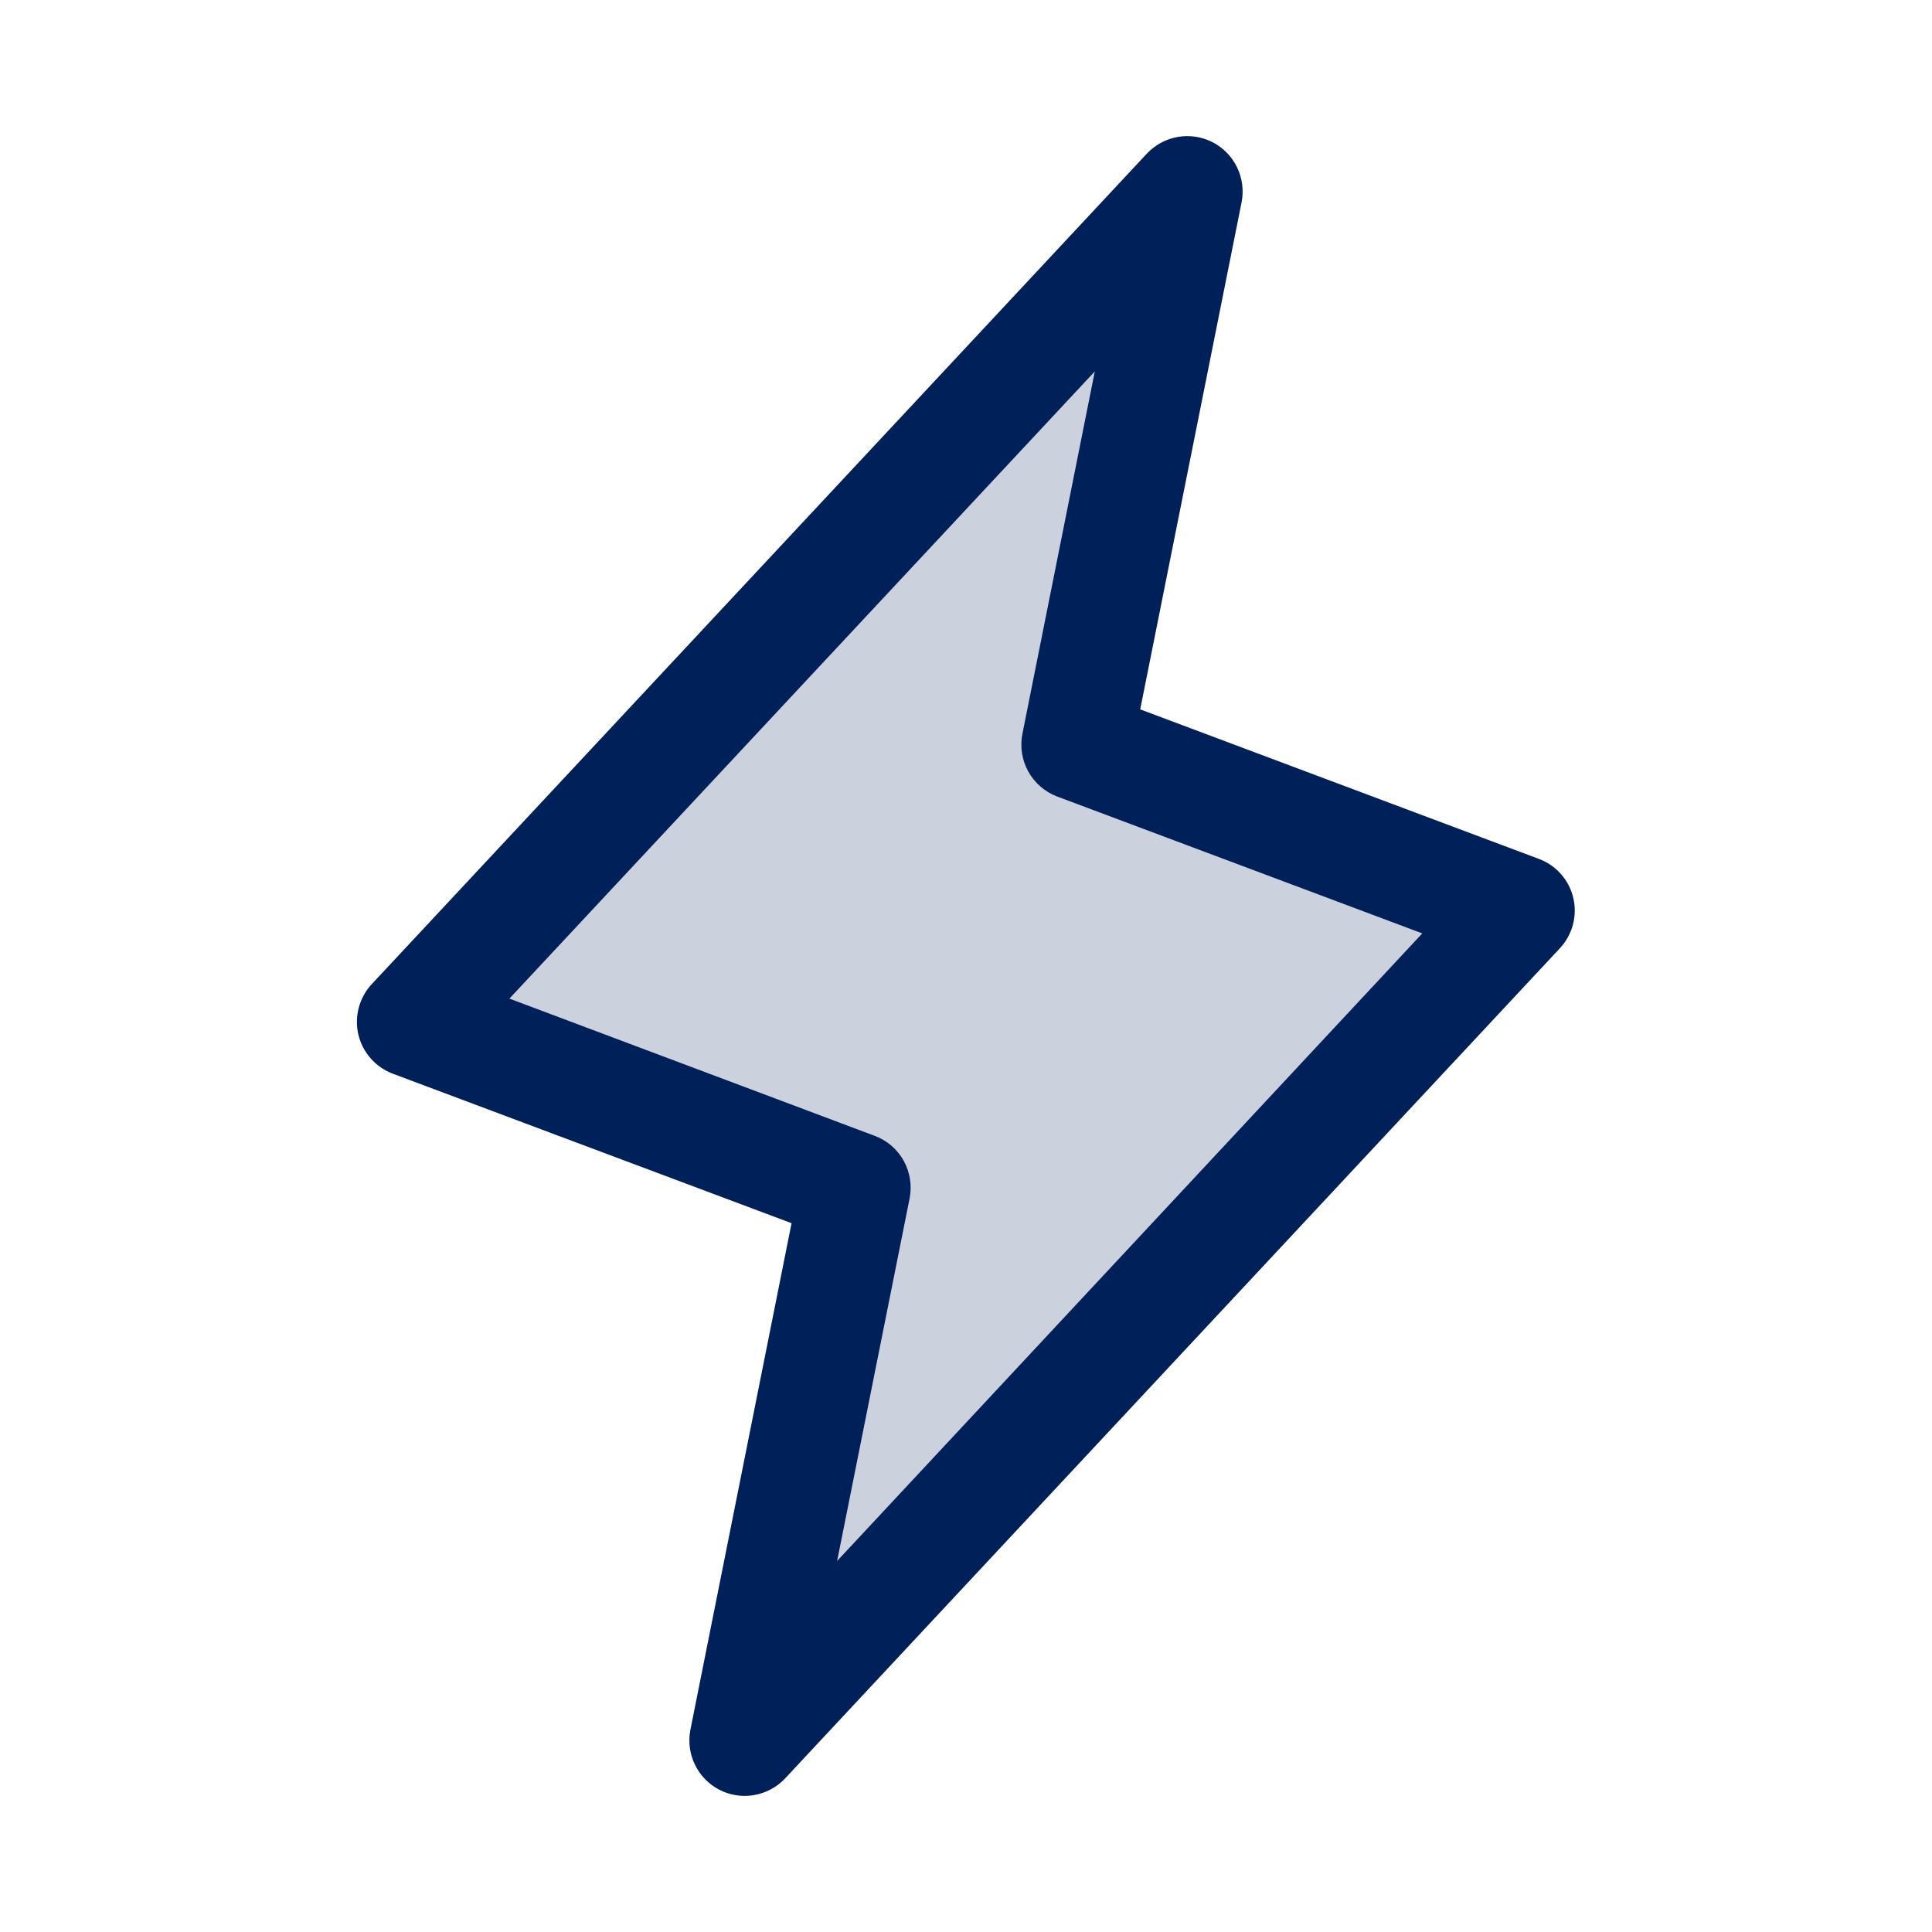
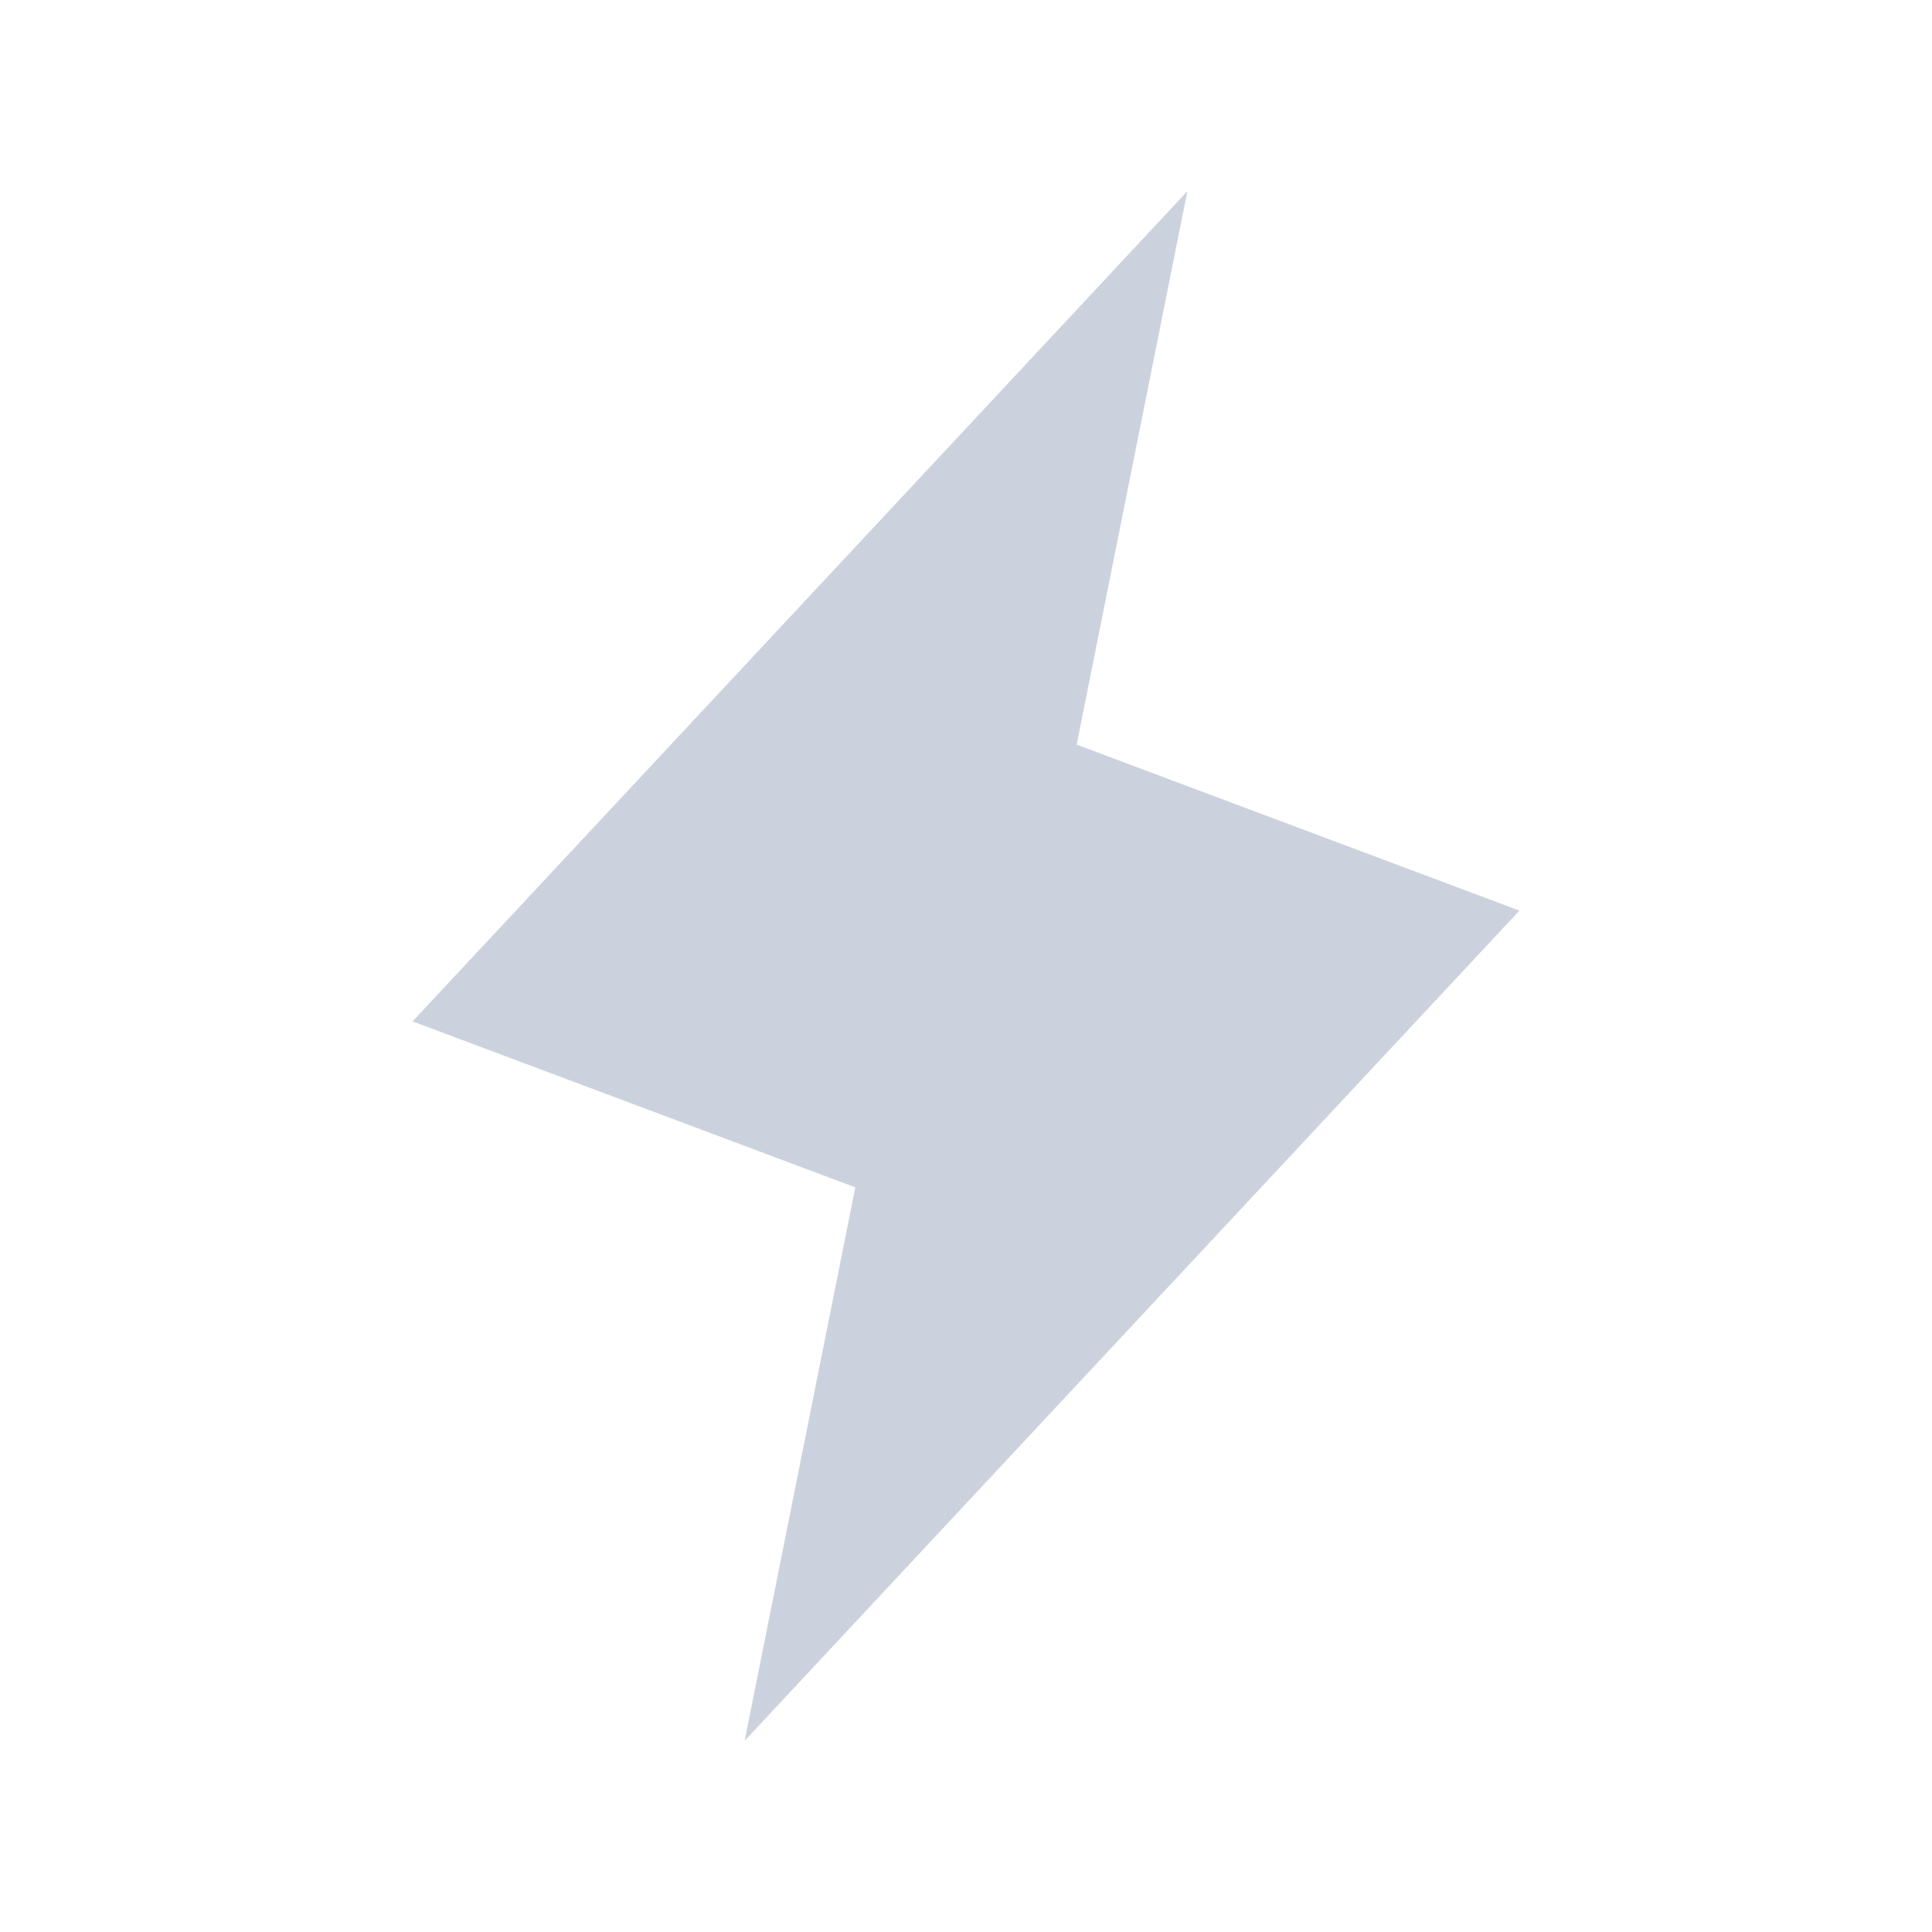
<svg xmlns="http://www.w3.org/2000/svg" width="24" height="24" viewBox="0 0 24 24" fill="none">
  <path opacity="0.2" d="M9.25 21.625L10.625 14.75L5.125 12.688L14.75 2.375L13.375 9.25L18.875 11.312L9.25 21.625Z" fill="#002059" />
-   <path d="M19.544 11.155C19.518 11.045 19.466 10.943 19.391 10.858C19.316 10.773 19.221 10.708 19.115 10.669L14.164 8.812L15.424 2.51C15.452 2.364 15.432 2.212 15.367 2.078C15.302 1.944 15.195 1.834 15.062 1.766C14.929 1.698 14.778 1.676 14.631 1.701C14.484 1.727 14.349 1.8 14.247 1.908L4.622 12.221C4.544 12.303 4.488 12.404 4.458 12.513C4.428 12.623 4.426 12.738 4.451 12.849C4.477 12.959 4.529 13.062 4.604 13.147C4.679 13.233 4.774 13.298 4.88 13.338L9.833 15.195L8.576 21.49C8.548 21.637 8.568 21.788 8.633 21.922C8.698 22.056 8.805 22.166 8.938 22.234C9.071 22.302 9.222 22.325 9.369 22.299C9.516 22.273 9.651 22.201 9.753 22.092L19.378 11.779C19.454 11.697 19.51 11.597 19.539 11.488C19.568 11.379 19.57 11.265 19.544 11.155ZM10.399 19.391L11.299 14.889C11.331 14.73 11.305 14.564 11.227 14.421C11.148 14.278 11.021 14.168 10.869 14.111L6.328 12.405L13.6 4.614L12.701 9.115C12.669 9.275 12.695 9.441 12.773 9.583C12.852 9.726 12.979 9.836 13.131 9.894L17.668 11.595L10.399 19.391Z" fill="#002059" />
</svg>